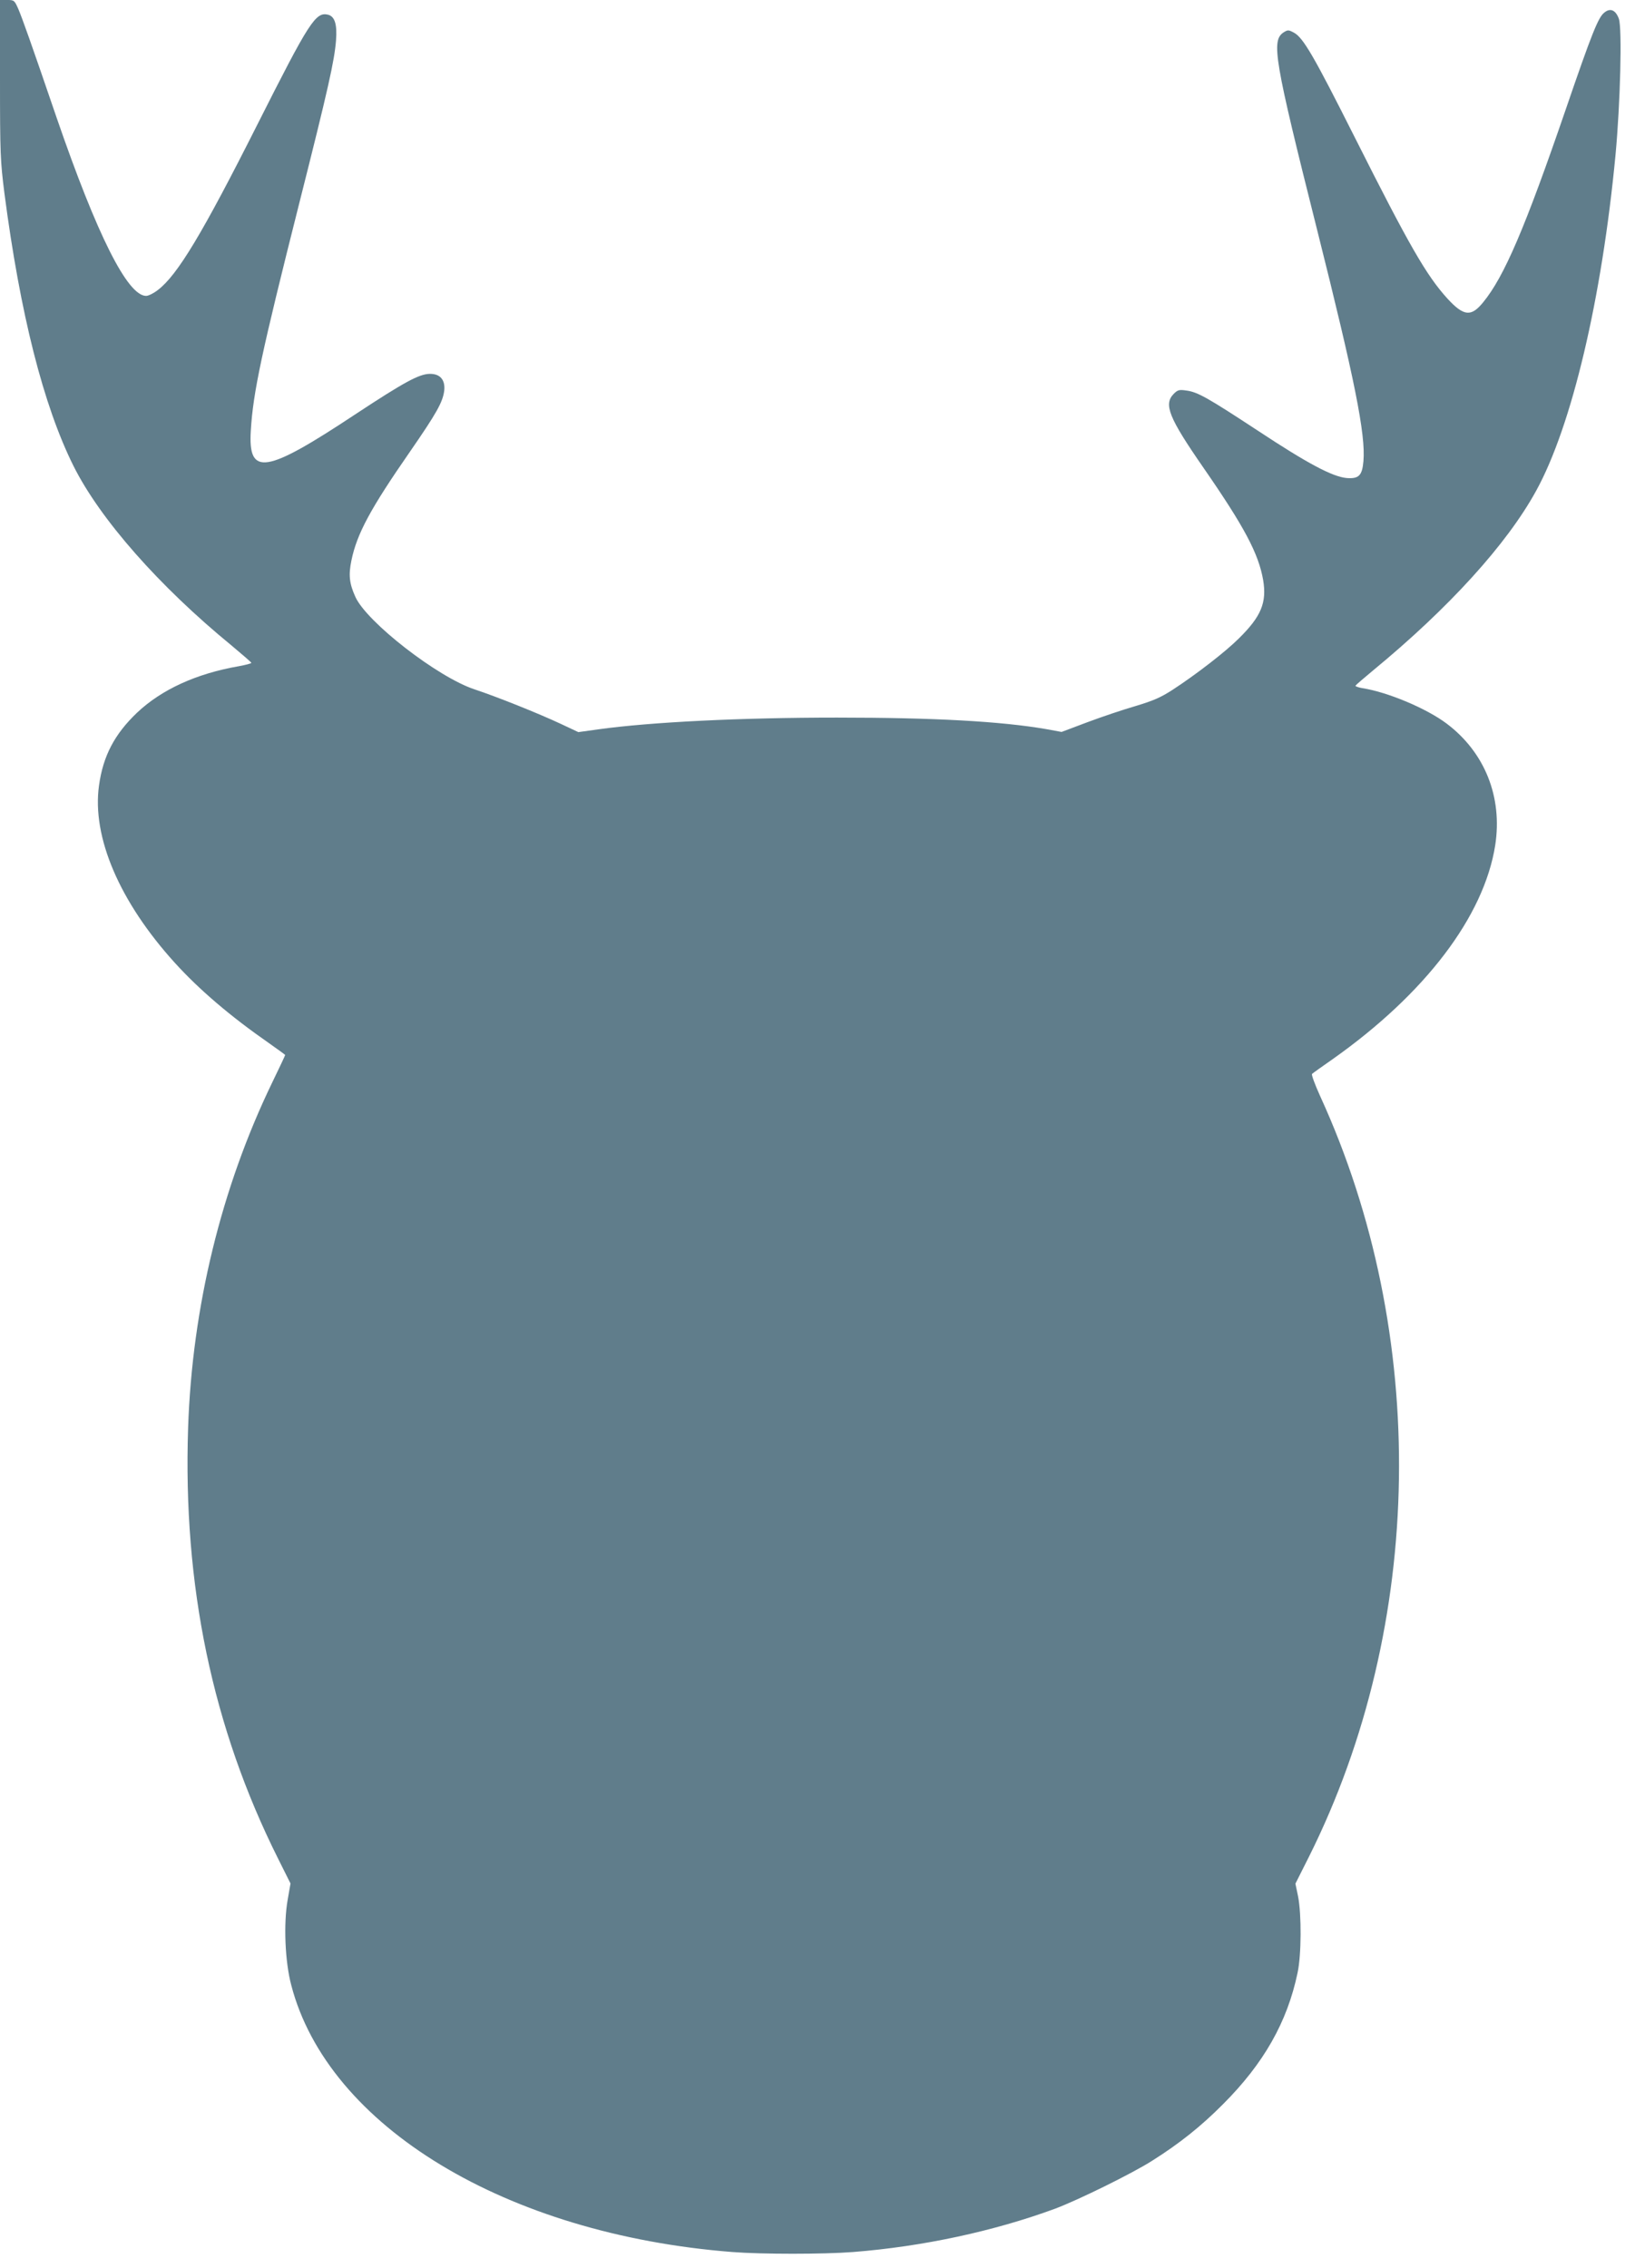
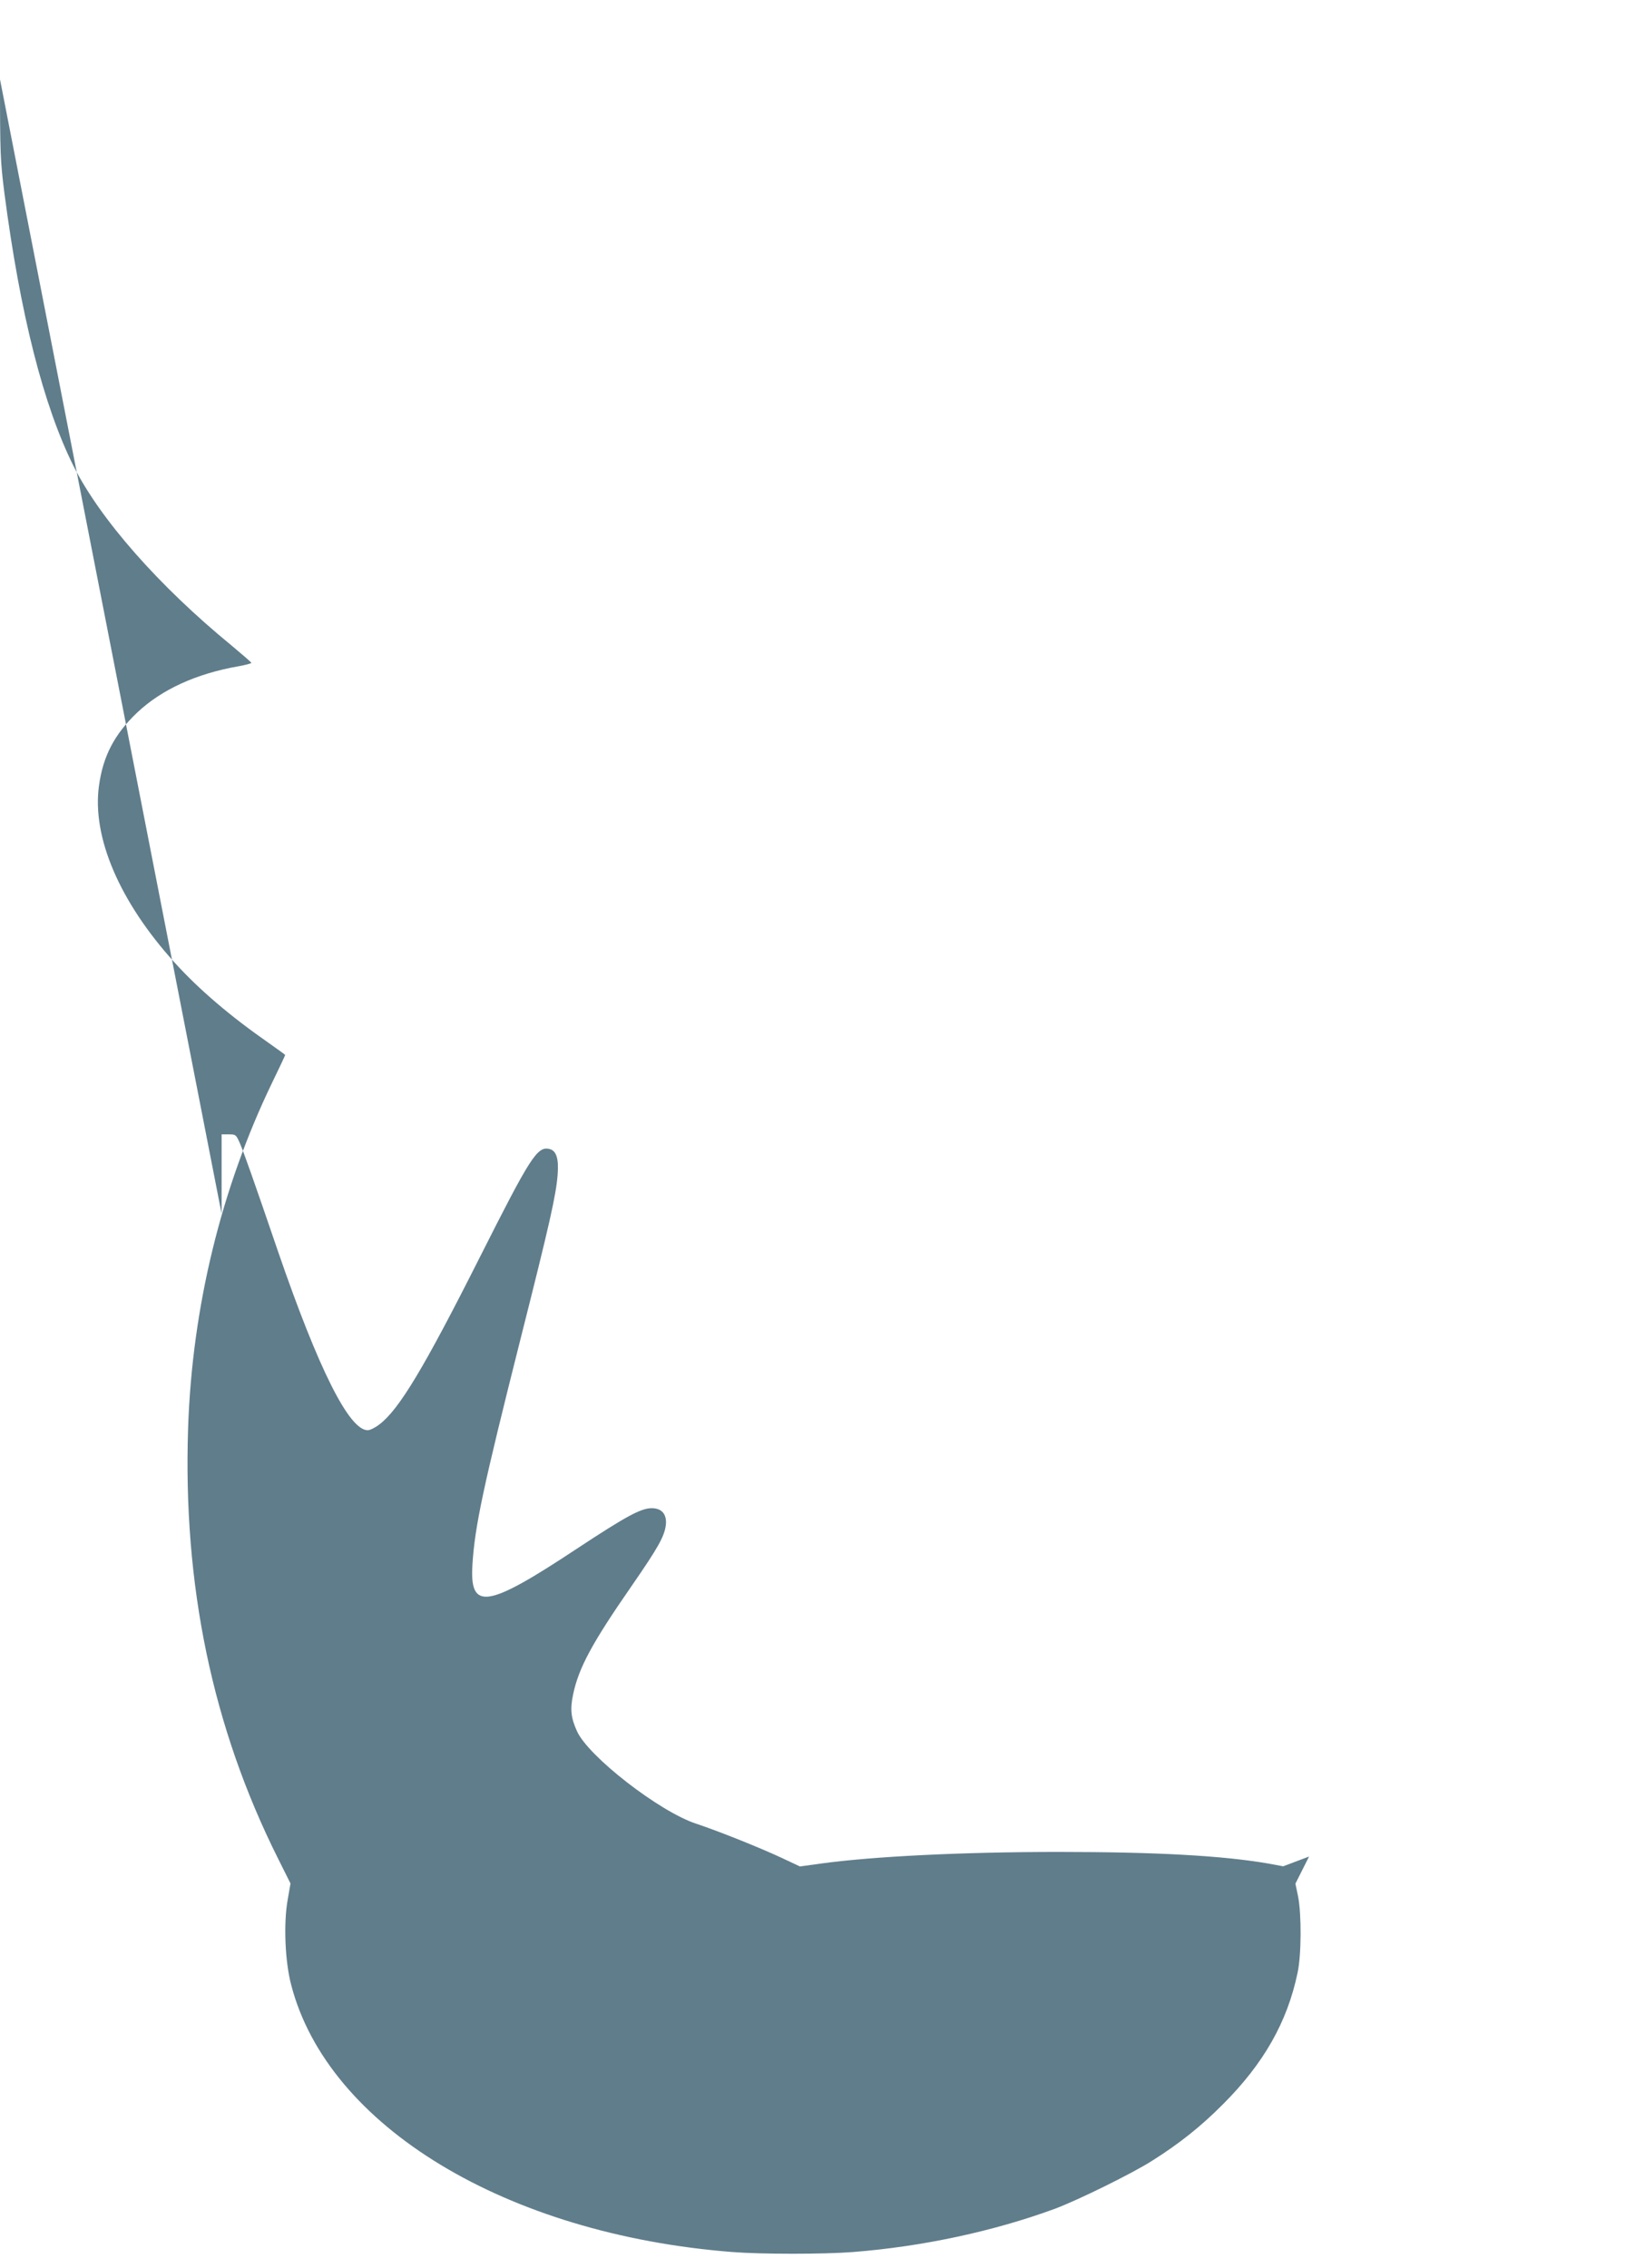
<svg xmlns="http://www.w3.org/2000/svg" version="1.0" width="923pt" height="1280pt" viewBox="0 0 923 1280" preserveAspectRatio="xMidYMid meet">
  <g transform="translate(0,1280) scale(0.1,-0.1)" fill="#607d8b" stroke="none">
-     <path d="M0 12352 c0 -422 2 -460 25 -643 89 -681 220 -1198 390 -1539 150 -300 483 -678 892 -1013 61 -51 112 -95 112 -98 1 -3 -32 -12 -71 -19 -241 -42 -436 -132 -574 -262 -127 -121 -192 -244 -215 -411 -41 -291 116 -657 428 -1001 138 -152 314 -302 531 -453 50 -35 92 -66 92 -67 0 -2 -33 -73 -74 -157 -287 -594 -451 -1267 -474 -1946 -30 -891 137 -1692 508 -2433 l70 -140 -16 -92 c-24 -135 -15 -349 20 -481 207 -798 1214 -1407 2490 -1507 165 -13 516 -13 682 0 394 31 793 117 1139 244 131 49 436 199 549 271 154 97 277 195 401 320 229 229 362 463 420 740 22 101 23 330 3 432 l-15 72 77 153 c654 1309 678 2948 63 4291 -30 66 -51 123 -46 126 4 4 55 41 113 81 525 370 858 808 921 1210 42 272 -59 524 -274 686 -114 86 -334 178 -475 200 -23 4 -41 10 -40 14 2 4 46 42 98 85 430 354 757 714 922 1015 201 365 371 1084 448 1895 27 287 38 714 19 769 -18 49 -48 63 -82 35 -34 -26 -70 -115 -217 -544 -230 -670 -348 -946 -467 -1091 -68 -84 -110 -79 -202 21 -119 131 -216 300 -521 906 -233 463 -293 567 -346 595 -30 16 -34 16 -58 1 -70 -47 -53 -150 189 -1112 213 -848 275 -1157 262 -1308 -7 -81 -26 -100 -94 -95 -80 7 -220 81 -503 268 -282 185 -339 218 -404 226 -39 6 -48 3 -70 -19 -58 -59 -28 -134 168 -417 232 -335 311 -485 337 -634 21 -127 -11 -205 -137 -329 -76 -76 -242 -204 -374 -290 -68 -44 -110 -62 -210 -92 -69 -20 -191 -61 -271 -91 l-146 -55 -87 16 c-255 44 -632 65 -1181 65 -540 0 -1049 -25 -1345 -66 l-115 -16 -100 47 c-126 59 -361 153 -485 194 -208 68 -611 381 -674 523 -34 75 -39 123 -22 205 31 151 108 293 330 613 152 220 186 281 194 346 6 60 -23 94 -80 94 -61 0 -145 -46 -420 -227 -510 -338 -608 -353 -592 -93 13 216 60 436 274 1285 164 649 198 802 207 917 7 91 -7 135 -45 145 -70 17 -106 -39 -398 -618 -310 -615 -452 -852 -563 -936 -23 -18 -53 -33 -66 -33 -105 0 -277 343 -505 1005 -148 433 -194 561 -216 613 -22 50 -24 52 -63 52 l-41 0 0 -448z" />
+     <path d="M0 12352 c0 -422 2 -460 25 -643 89 -681 220 -1198 390 -1539 150 -300 483 -678 892 -1013 61 -51 112 -95 112 -98 1 -3 -32 -12 -71 -19 -241 -42 -436 -132 -574 -262 -127 -121 -192 -244 -215 -411 -41 -291 116 -657 428 -1001 138 -152 314 -302 531 -453 50 -35 92 -66 92 -67 0 -2 -33 -73 -74 -157 -287 -594 -451 -1267 -474 -1946 -30 -891 137 -1692 508 -2433 l70 -140 -16 -92 c-24 -135 -15 -349 20 -481 207 -798 1214 -1407 2490 -1507 165 -13 516 -13 682 0 394 31 793 117 1139 244 131 49 436 199 549 271 154 97 277 195 401 320 229 229 362 463 420 740 22 101 23 330 3 432 l-15 72 77 153 l-146 -55 -87 16 c-255 44 -632 65 -1181 65 -540 0 -1049 -25 -1345 -66 l-115 -16 -100 47 c-126 59 -361 153 -485 194 -208 68 -611 381 -674 523 -34 75 -39 123 -22 205 31 151 108 293 330 613 152 220 186 281 194 346 6 60 -23 94 -80 94 -61 0 -145 -46 -420 -227 -510 -338 -608 -353 -592 -93 13 216 60 436 274 1285 164 649 198 802 207 917 7 91 -7 135 -45 145 -70 17 -106 -39 -398 -618 -310 -615 -452 -852 -563 -936 -23 -18 -53 -33 -66 -33 -105 0 -277 343 -505 1005 -148 433 -194 561 -216 613 -22 50 -24 52 -63 52 l-41 0 0 -448z" />
  </g>
</svg>